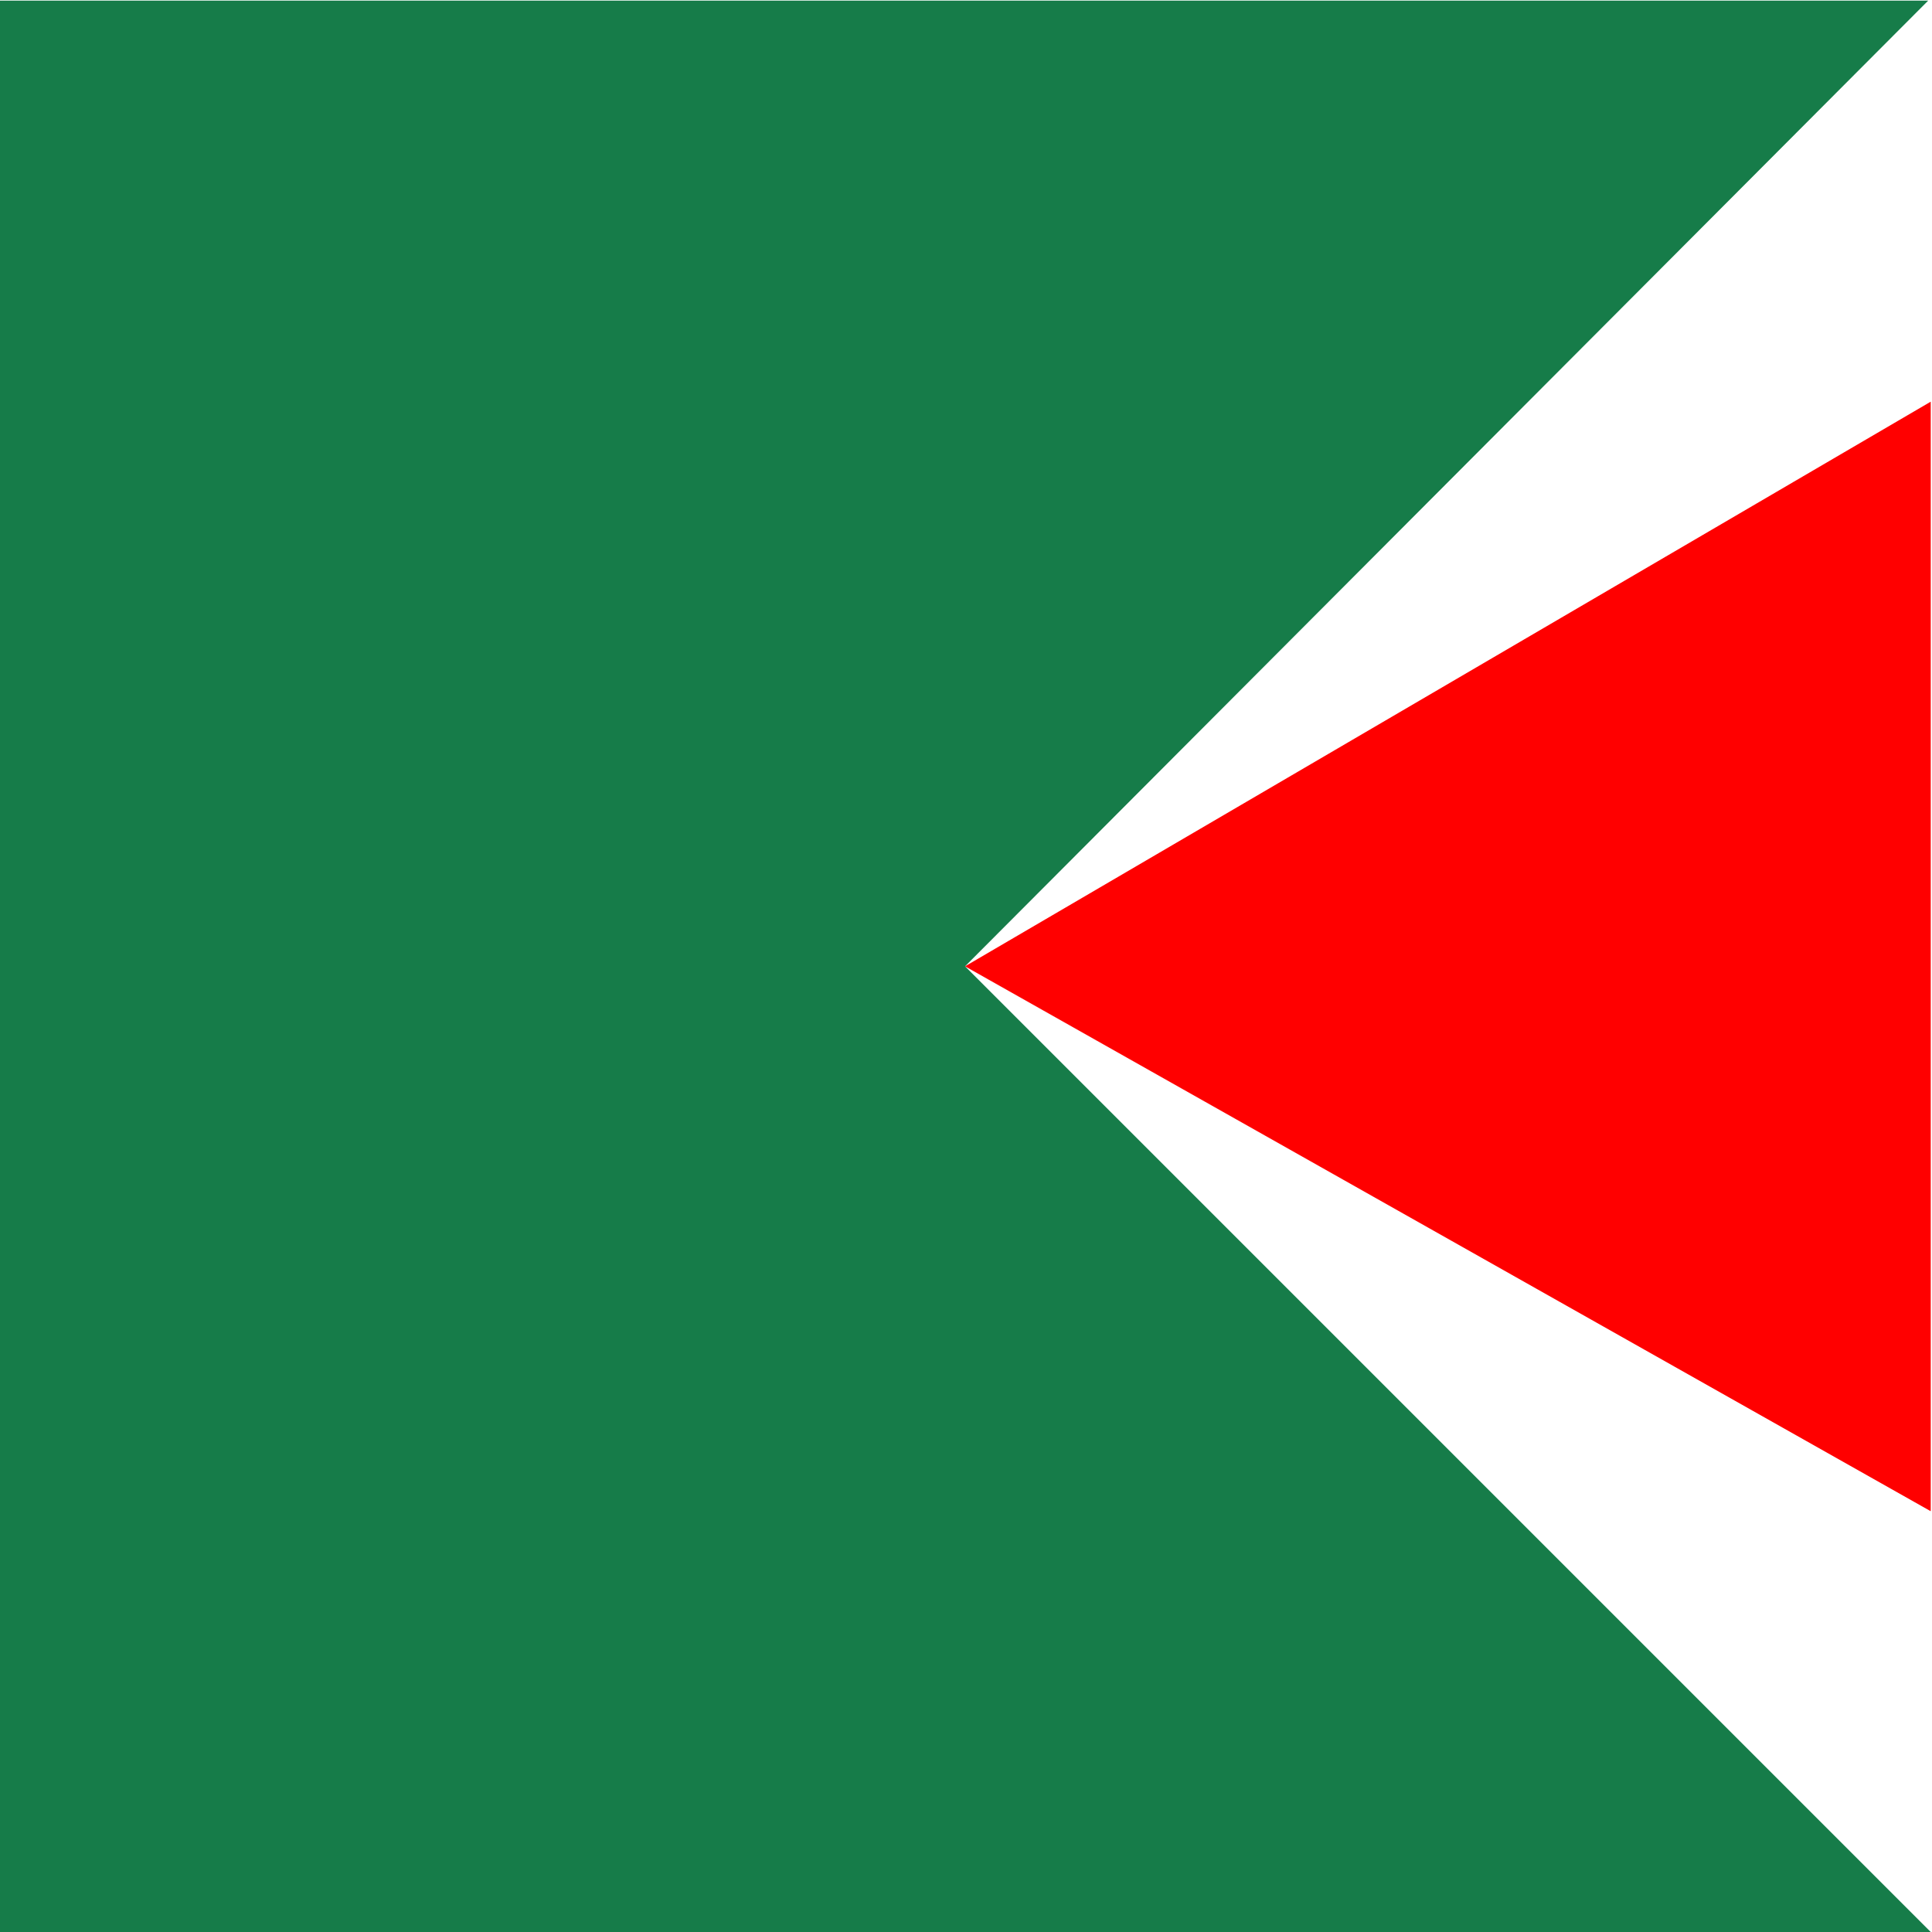
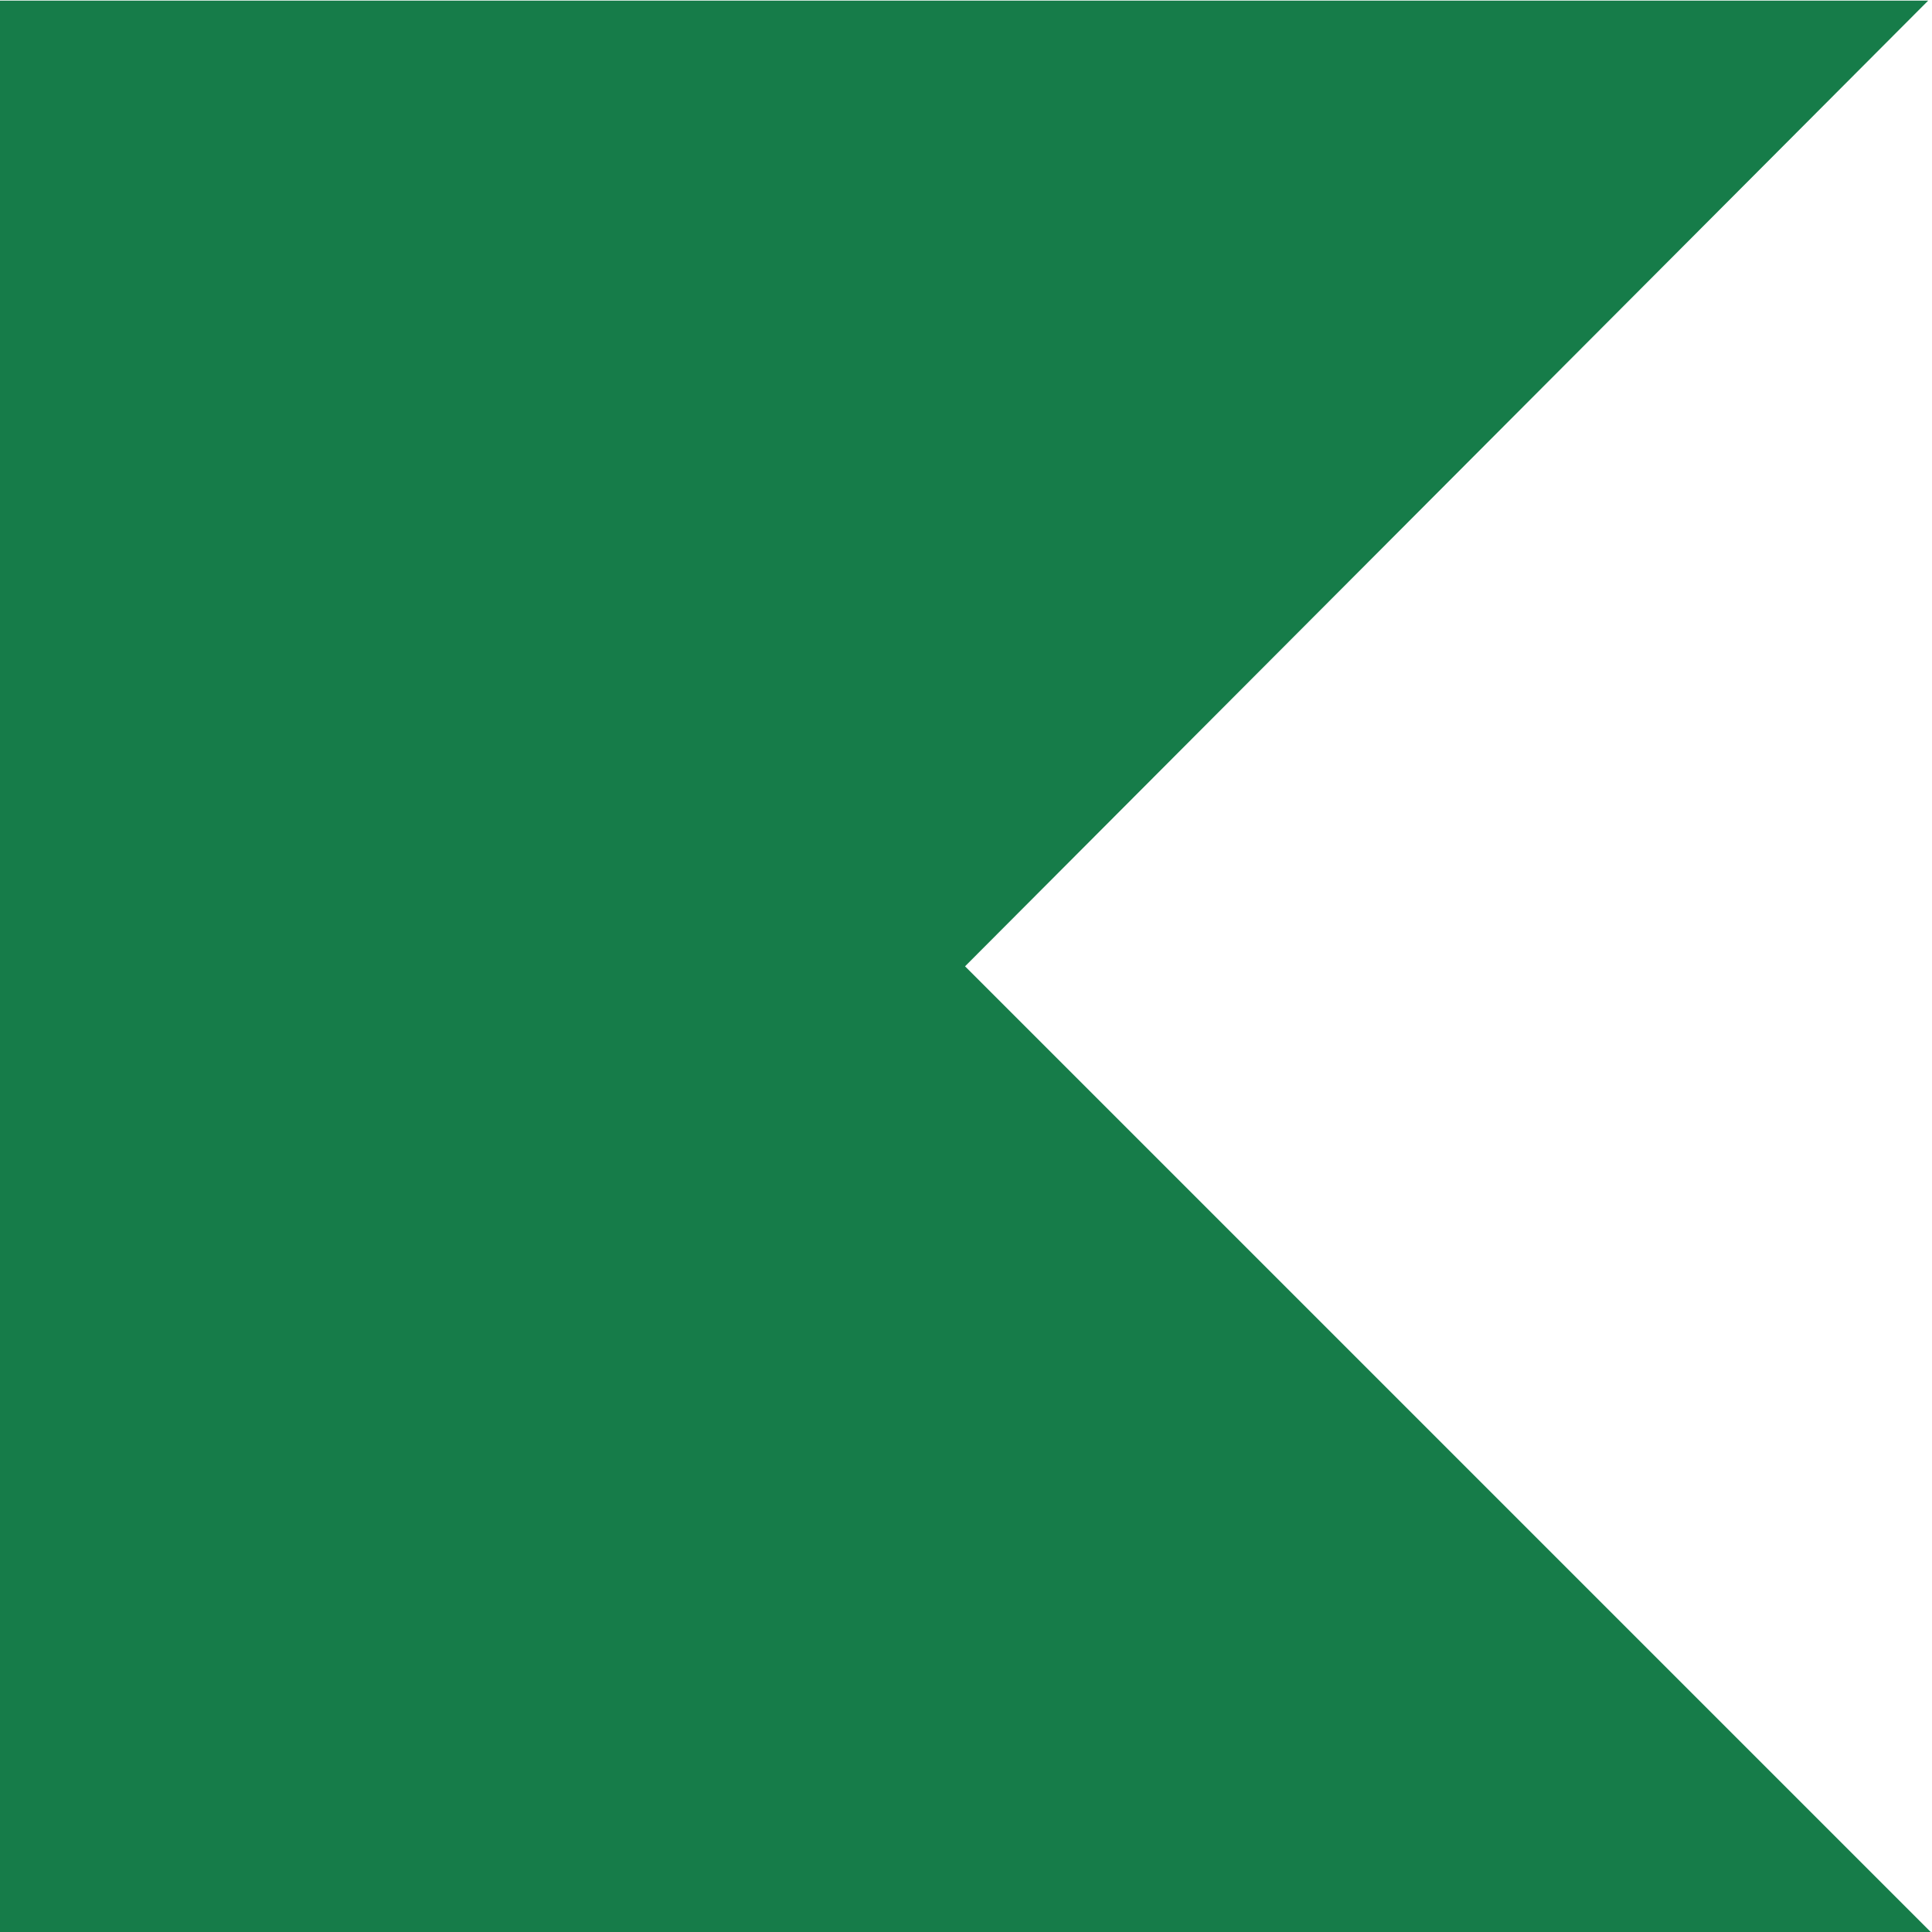
<svg xmlns="http://www.w3.org/2000/svg" fill-rule="evenodd" height="490.455" preserveAspectRatio="none" stroke-linecap="round" viewBox="0 0 3035 3035" width="490.455">
  <style>.pen1{stroke:none}</style>
  <path class="pen1" style="fill:#167c49" d="M1516 1518 3029 1H-1v3034h3034L1516 1518z" />
-   <path class="pen1" style="fill:red" d="m3033 631-1517 887 1517 856V631z" />
</svg>